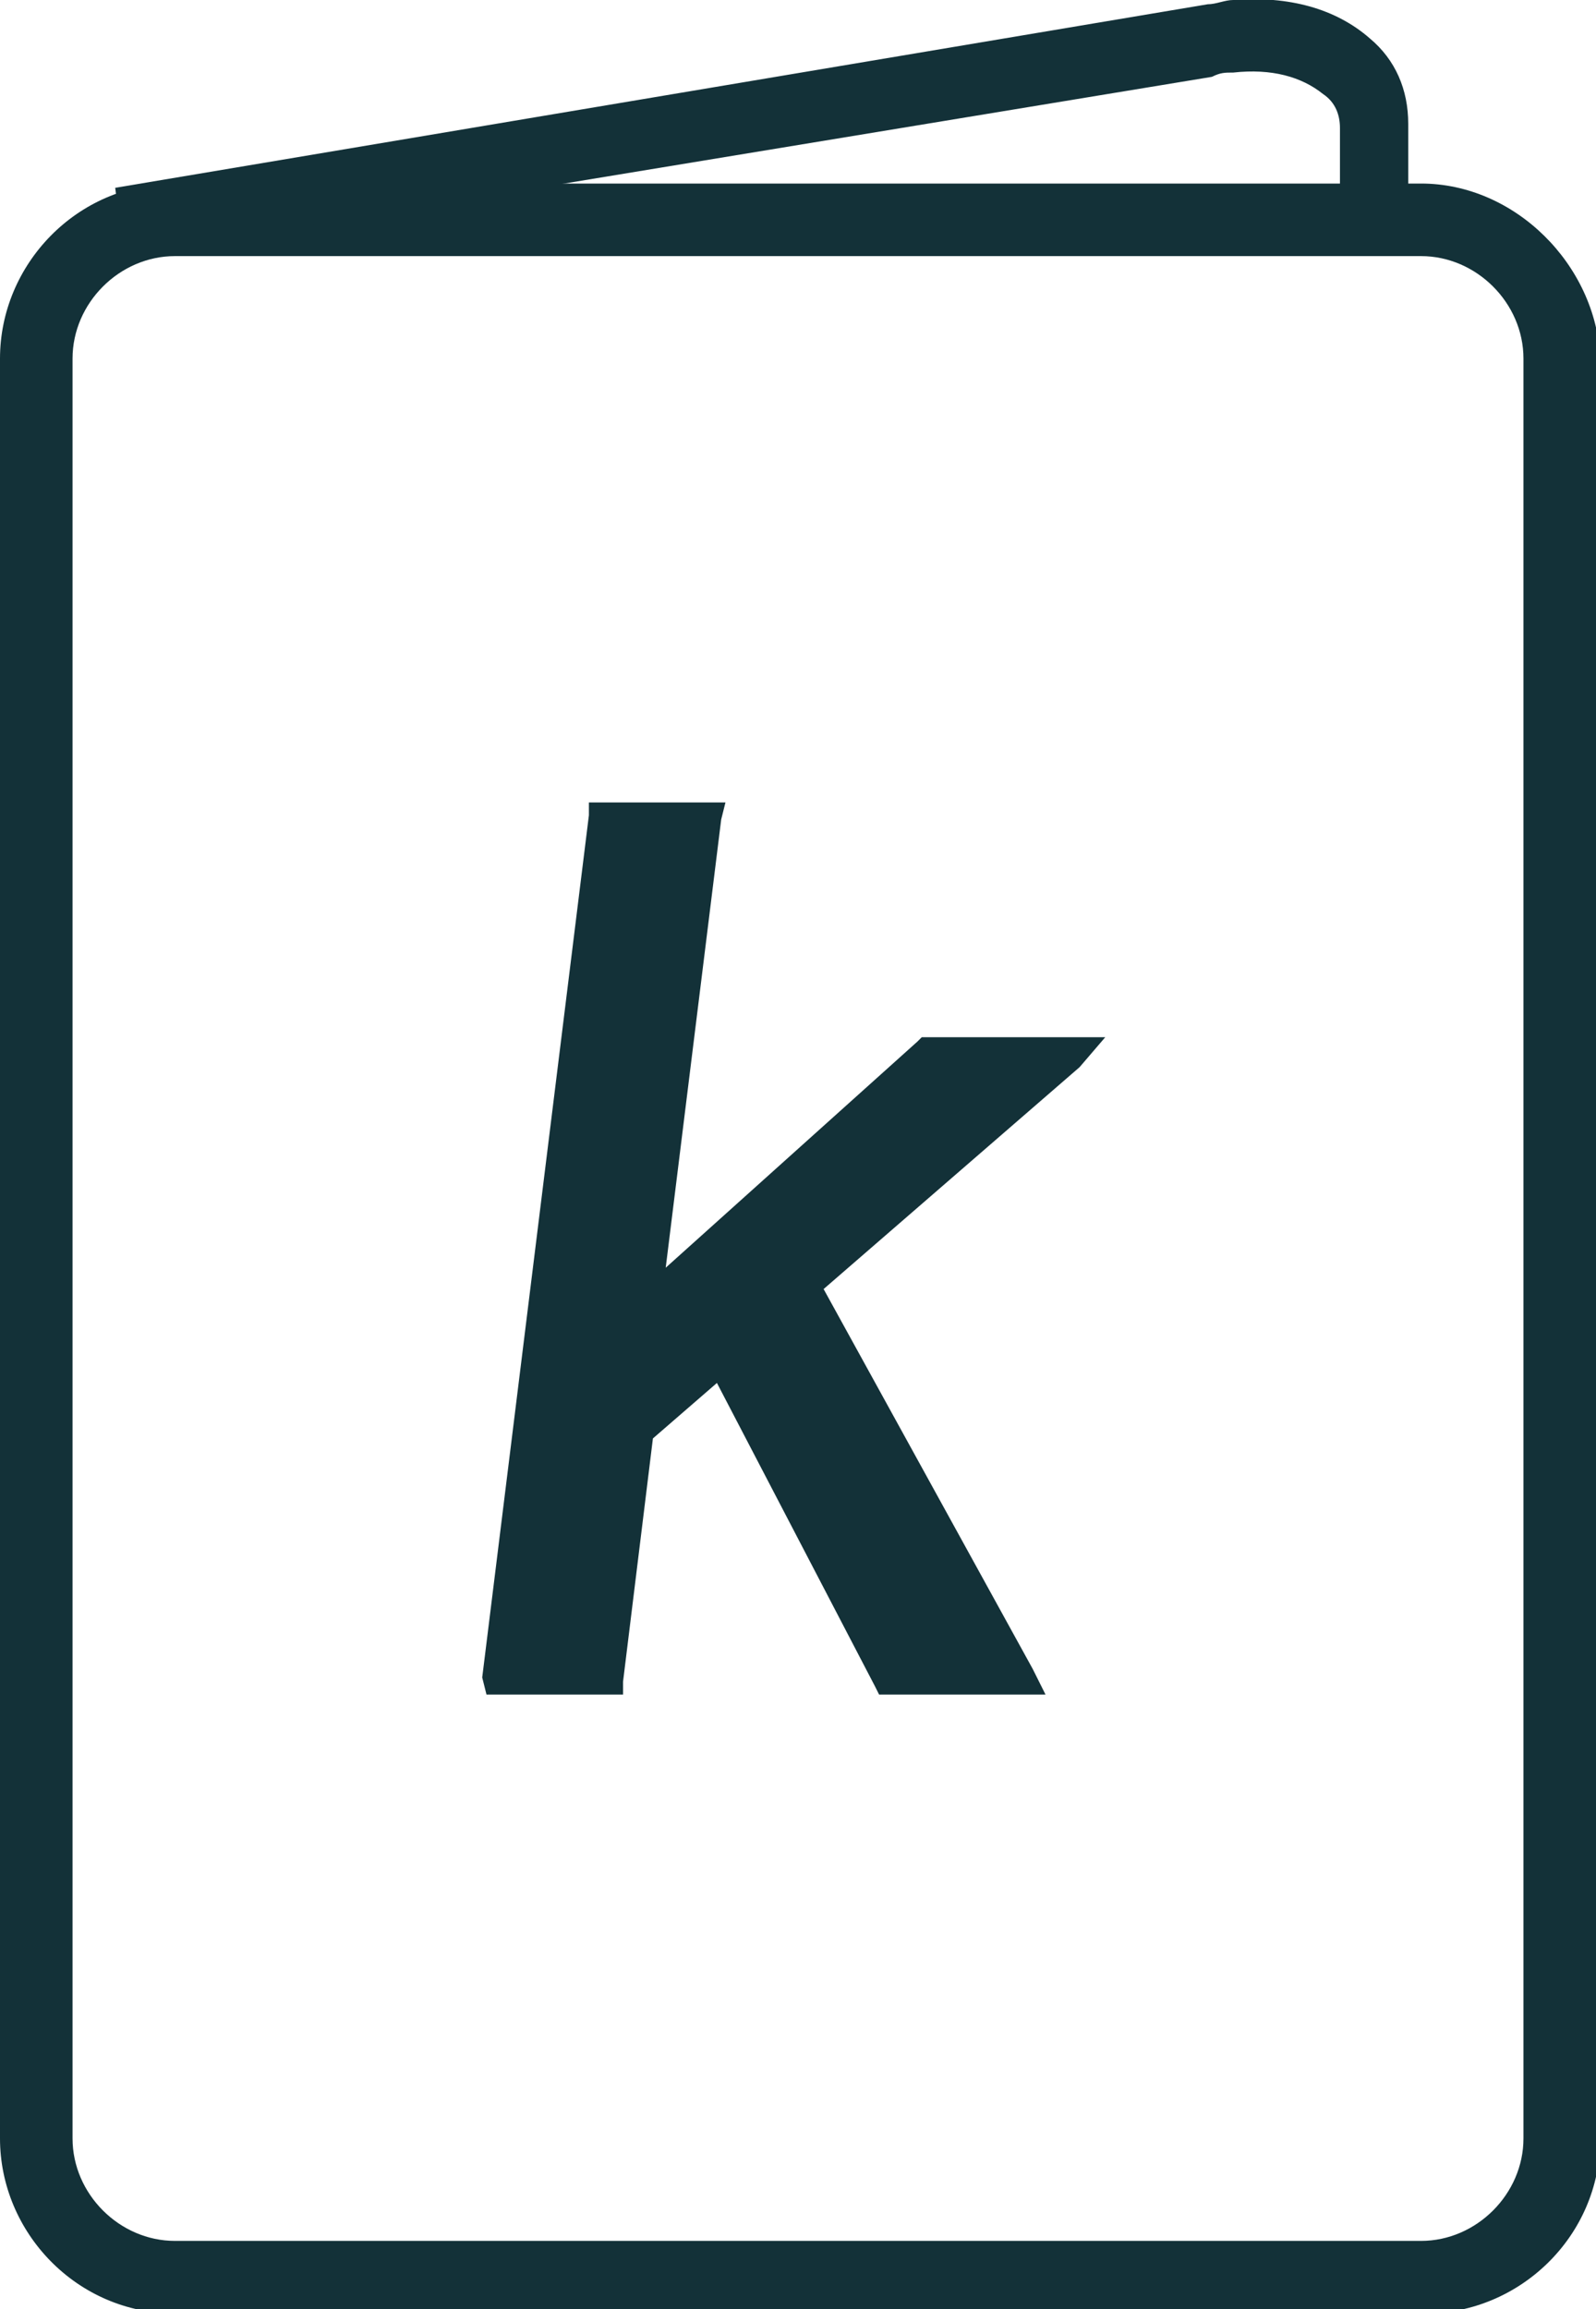
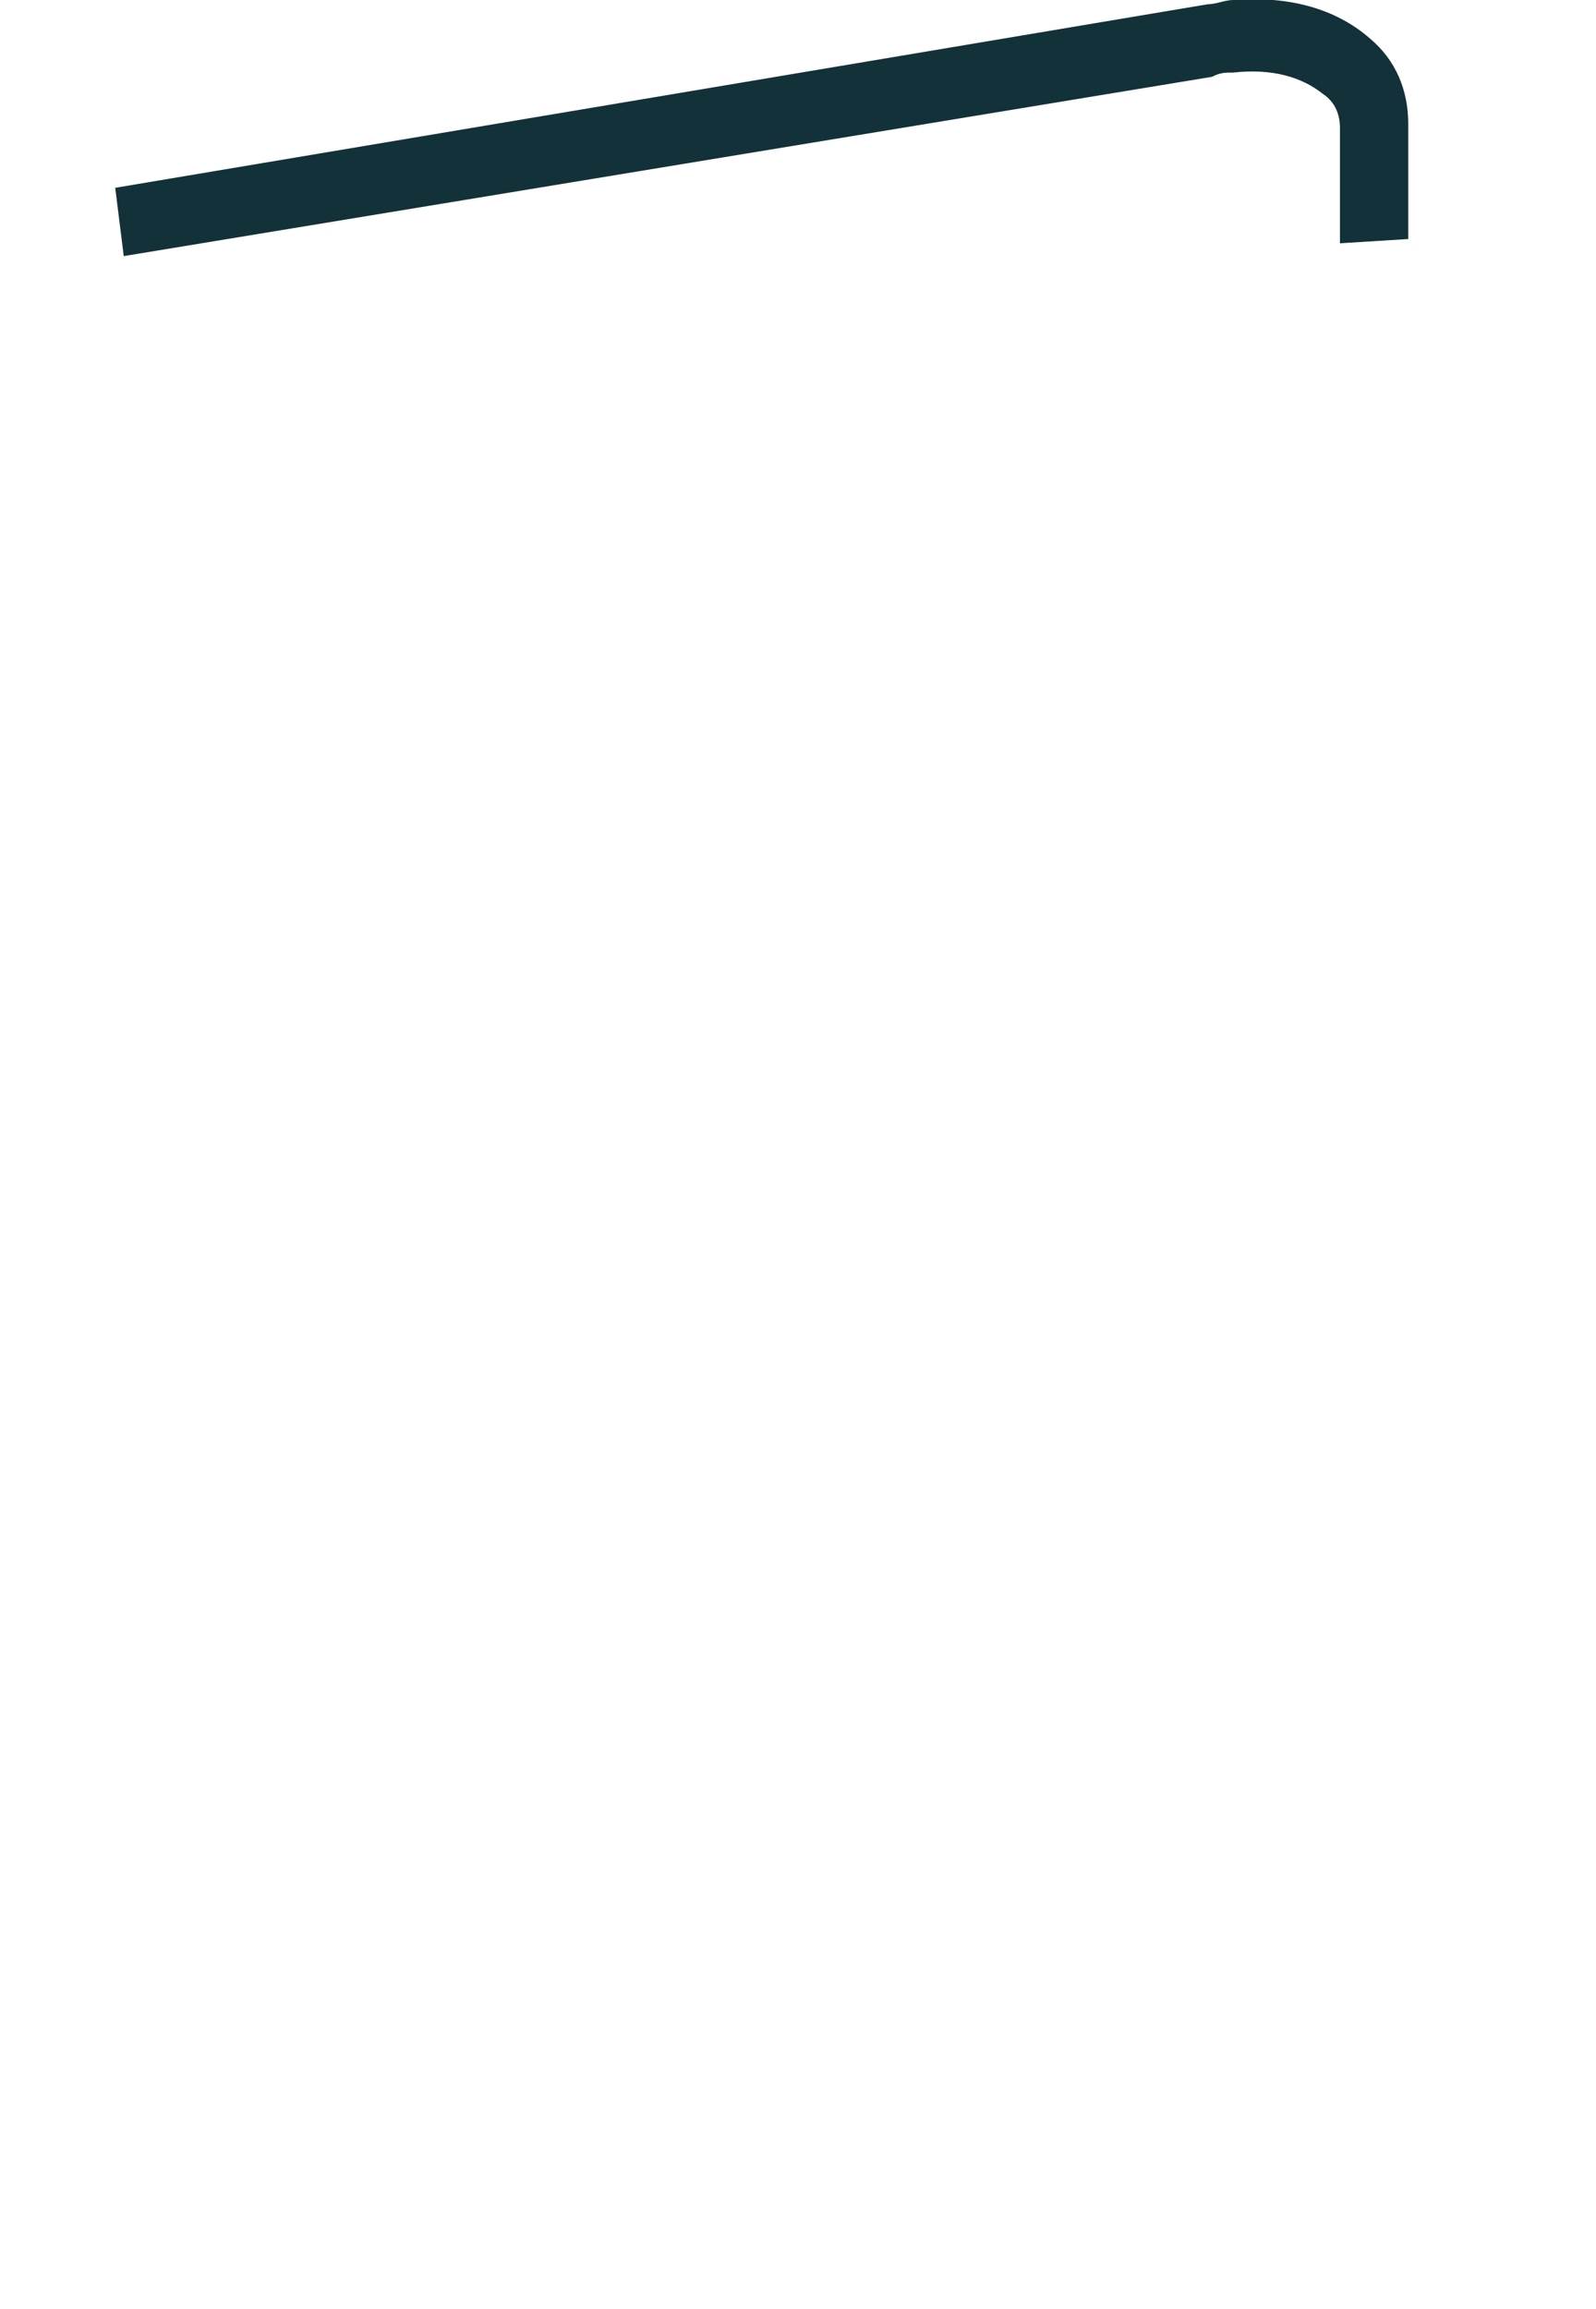
<svg xmlns="http://www.w3.org/2000/svg" version="1.1" id="Warstwa_1" x="0px" y="0px" viewBox="0 0 37.4 54.1" style="enable-background:new 0 0 37.4 54.1;" xml:space="preserve">
  <style type="text/css">
	.st0{fill:#133138;}
	.st1{fill-rule:evenodd;clip-rule:evenodd;fill:#133138;}
</style>
  <g>
    <g>
-       <path class="st0" d="M33.3,6c1.3,0,2.4,1.1,2.4,2.4v41.7c0,1.3-1.1,2.4-2.4,2.4H4.1c-1.3,0-2.4-1.1-2.4-2.4V8.4    C1.7,7.1,2.8,6,4.1,6H33.3 M33.3,4.3H4.1C1.8,4.3,0,6.2,0,8.4v41.7c0,2.2,1.8,4.1,4.1,4.1h29.3c2.2,0,4.1-1.8,4.1-4.1V8.4    C37.4,6.2,35.5,4.3,33.3,4.3L33.3,4.3z" />
-     </g>
+       </g>
    <g>
      <g>
        <g>
          <path class="st0" d="M28.9,0c1.3-0.1,2.4,0.2,3.2,0.9c0.6,0.5,0.9,1.2,0.9,2l0,2.7l-1.6,0.1l0-2.7c0-0.3-0.1-0.6-0.4-0.8      c-0.5-0.4-1.2-0.6-2.1-0.5c-0.2,0-0.3,0-0.5,0.1L2.9,6L2.7,4.4l25.6-4.3C28.5,0.1,28.7,0,28.9,0z" />
        </g>
      </g>
    </g>
    <g>
-       <path class="st0" d="M11.3,39.3l2.5-20.2l0-0.3h0.3h2.5h0.4l-0.1,0.4l-1.3,10.5l5.9-5.3l0.1-0.1h0.1h3.2h1L25.3,25l-6,5.2l4.9,8.9    l0.3,0.6h-0.6h-3.1h-0.2l-0.1-0.2l-3.7-7.1l-1.5,1.3l-0.7,5.7l0,0.3h-0.3h-2.5h-0.4L11.3,39.3L11.3,39.3z" />
-     </g>
+       </g>
  </g>
</svg>